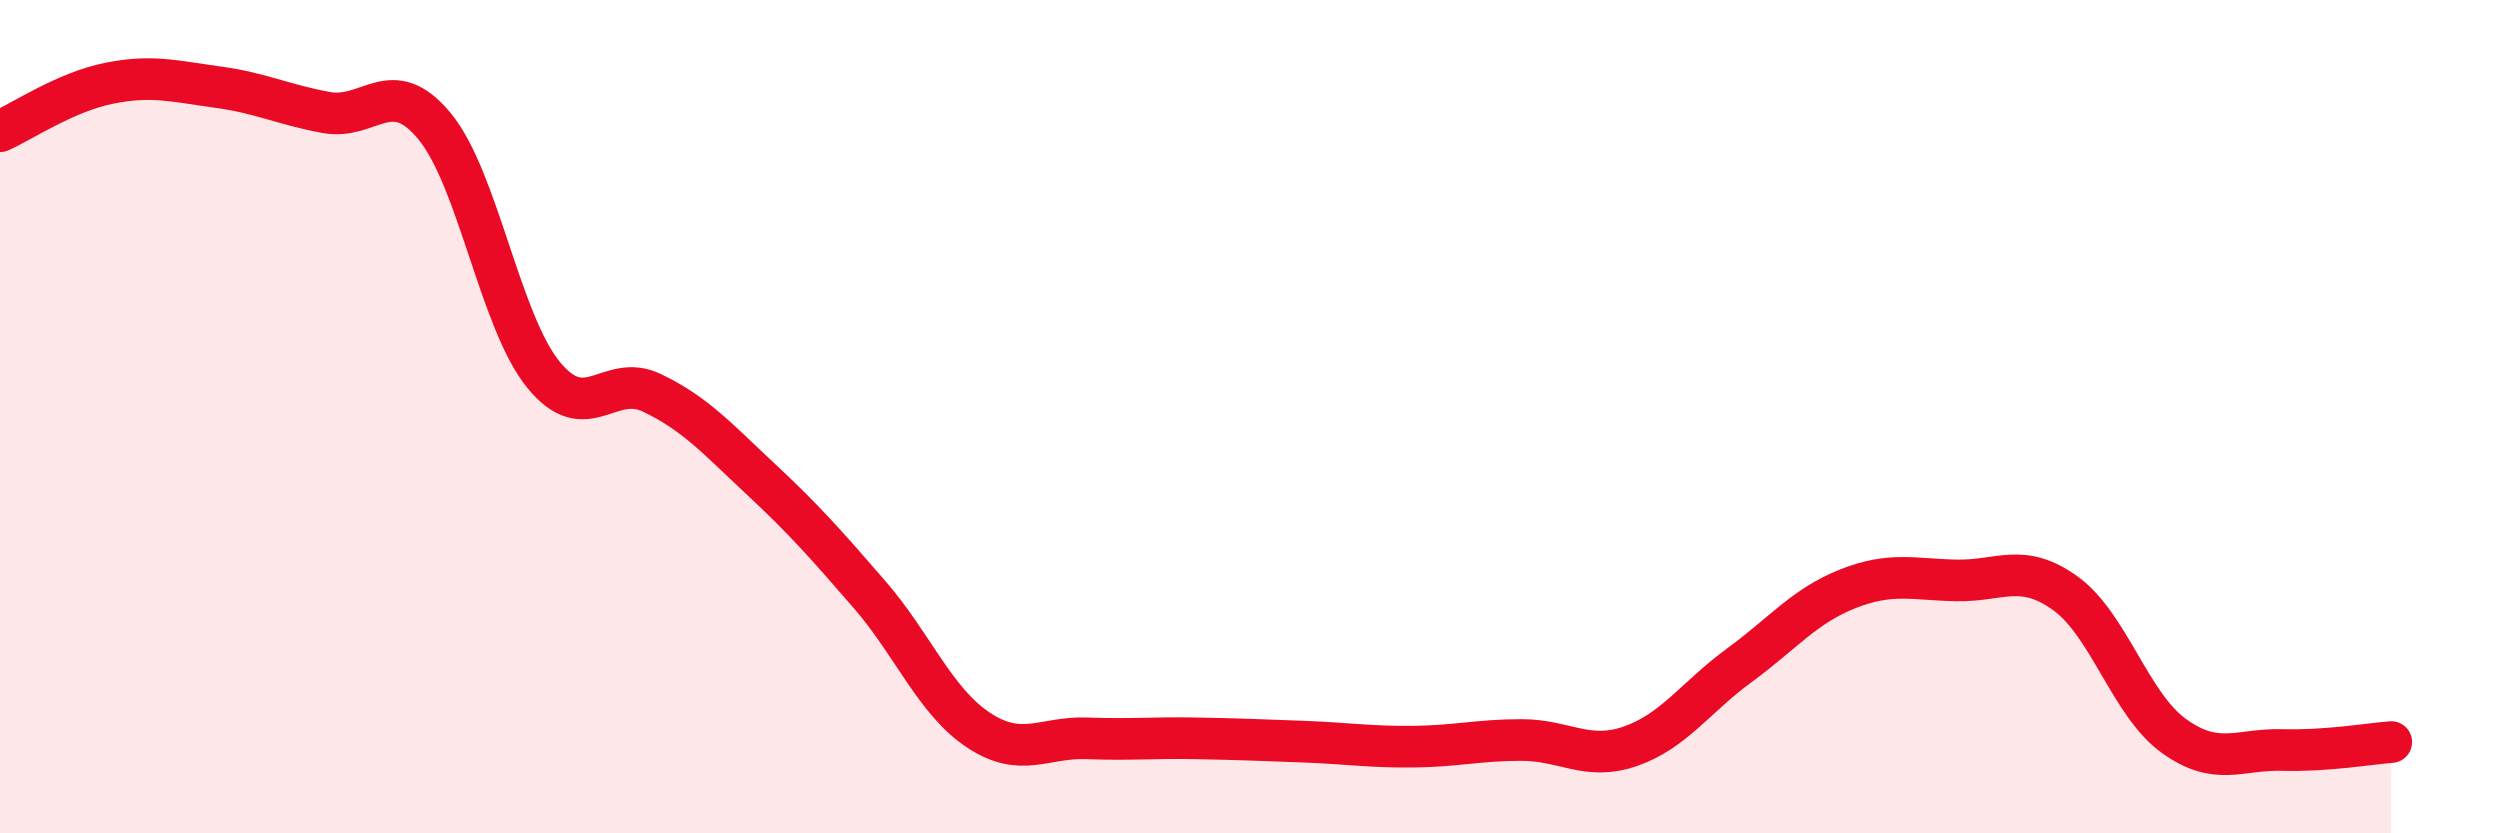
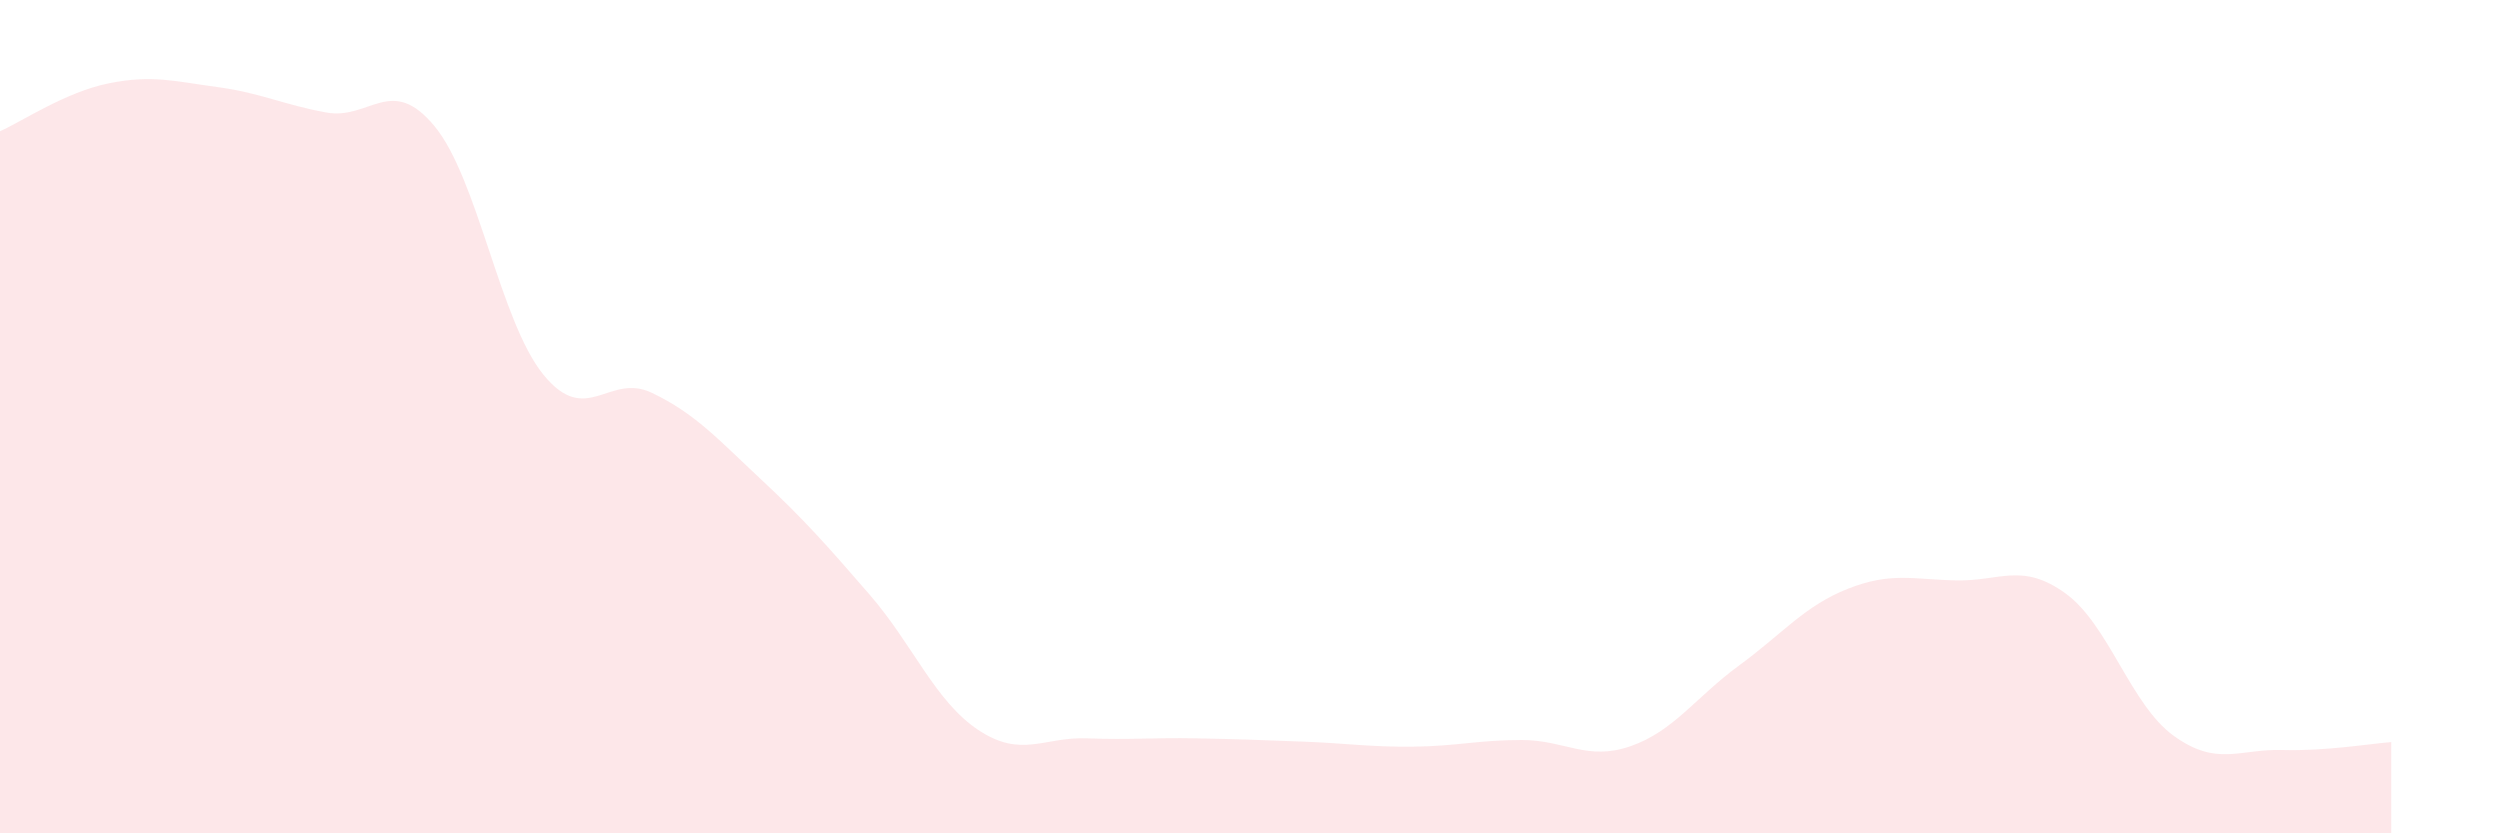
<svg xmlns="http://www.w3.org/2000/svg" width="60" height="20" viewBox="0 0 60 20">
  <path d="M 0,3.15 C 0.52,2.92 1.57,2.21 2.61,2 C 3.65,1.79 4.18,1.95 5.22,2.09 C 6.26,2.23 6.79,2.51 7.83,2.7 C 8.87,2.89 9.39,1.77 10.43,3.03 C 11.47,4.29 12,7.71 13.04,8.99 C 14.08,10.27 14.61,8.93 15.65,9.43 C 16.69,9.93 17.22,10.53 18.26,11.5 C 19.3,12.47 19.83,13.07 20.87,14.27 C 21.91,15.47 22.44,16.83 23.48,17.52 C 24.52,18.21 25.05,17.68 26.09,17.72 C 27.13,17.76 27.66,17.7 28.7,17.72 C 29.74,17.74 30.26,17.76 31.3,17.8 C 32.34,17.84 32.87,17.93 33.91,17.92 C 34.95,17.91 35.48,17.76 36.52,17.76 C 37.56,17.76 38.09,18.27 39.13,17.91 C 40.17,17.55 40.7,16.73 41.74,15.97 C 42.78,15.21 43.31,14.54 44.35,14.13 C 45.39,13.72 45.92,13.91 46.96,13.93 C 48,13.95 48.53,13.49 49.57,14.24 C 50.61,14.99 51.13,16.91 52.17,17.66 C 53.21,18.41 53.74,17.97 54.78,18 C 55.82,18.03 56.87,17.85 57.39,17.81L57.39 20L0 20Z" fill="#EB0A25" opacity="0.1" stroke-linecap="round" stroke-linejoin="round" />
-   <path d="M 0,3.15 C 0.52,2.92 1.57,2.21 2.61,2 C 3.65,1.79 4.18,1.95 5.22,2.09 C 6.26,2.23 6.79,2.51 7.83,2.7 C 8.87,2.89 9.39,1.77 10.43,3.03 C 11.47,4.29 12,7.71 13.04,8.99 C 14.08,10.27 14.61,8.93 15.65,9.43 C 16.69,9.93 17.22,10.53 18.26,11.5 C 19.3,12.47 19.83,13.07 20.87,14.27 C 21.91,15.47 22.44,16.83 23.48,17.52 C 24.52,18.21 25.05,17.68 26.09,17.72 C 27.13,17.76 27.66,17.7 28.7,17.72 C 29.74,17.74 30.26,17.76 31.3,17.8 C 32.34,17.84 32.87,17.93 33.91,17.92 C 34.95,17.91 35.48,17.76 36.52,17.76 C 37.56,17.76 38.09,18.27 39.13,17.91 C 40.17,17.55 40.7,16.73 41.74,15.97 C 42.78,15.21 43.31,14.54 44.35,14.13 C 45.39,13.72 45.92,13.91 46.96,13.93 C 48,13.95 48.53,13.49 49.57,14.24 C 50.61,14.99 51.13,16.91 52.17,17.66 C 53.21,18.41 53.74,17.97 54.78,18 C 55.82,18.03 56.87,17.85 57.39,17.81" stroke="#EB0A25" stroke-width="1" fill="none" stroke-linecap="round" stroke-linejoin="round" />
</svg>